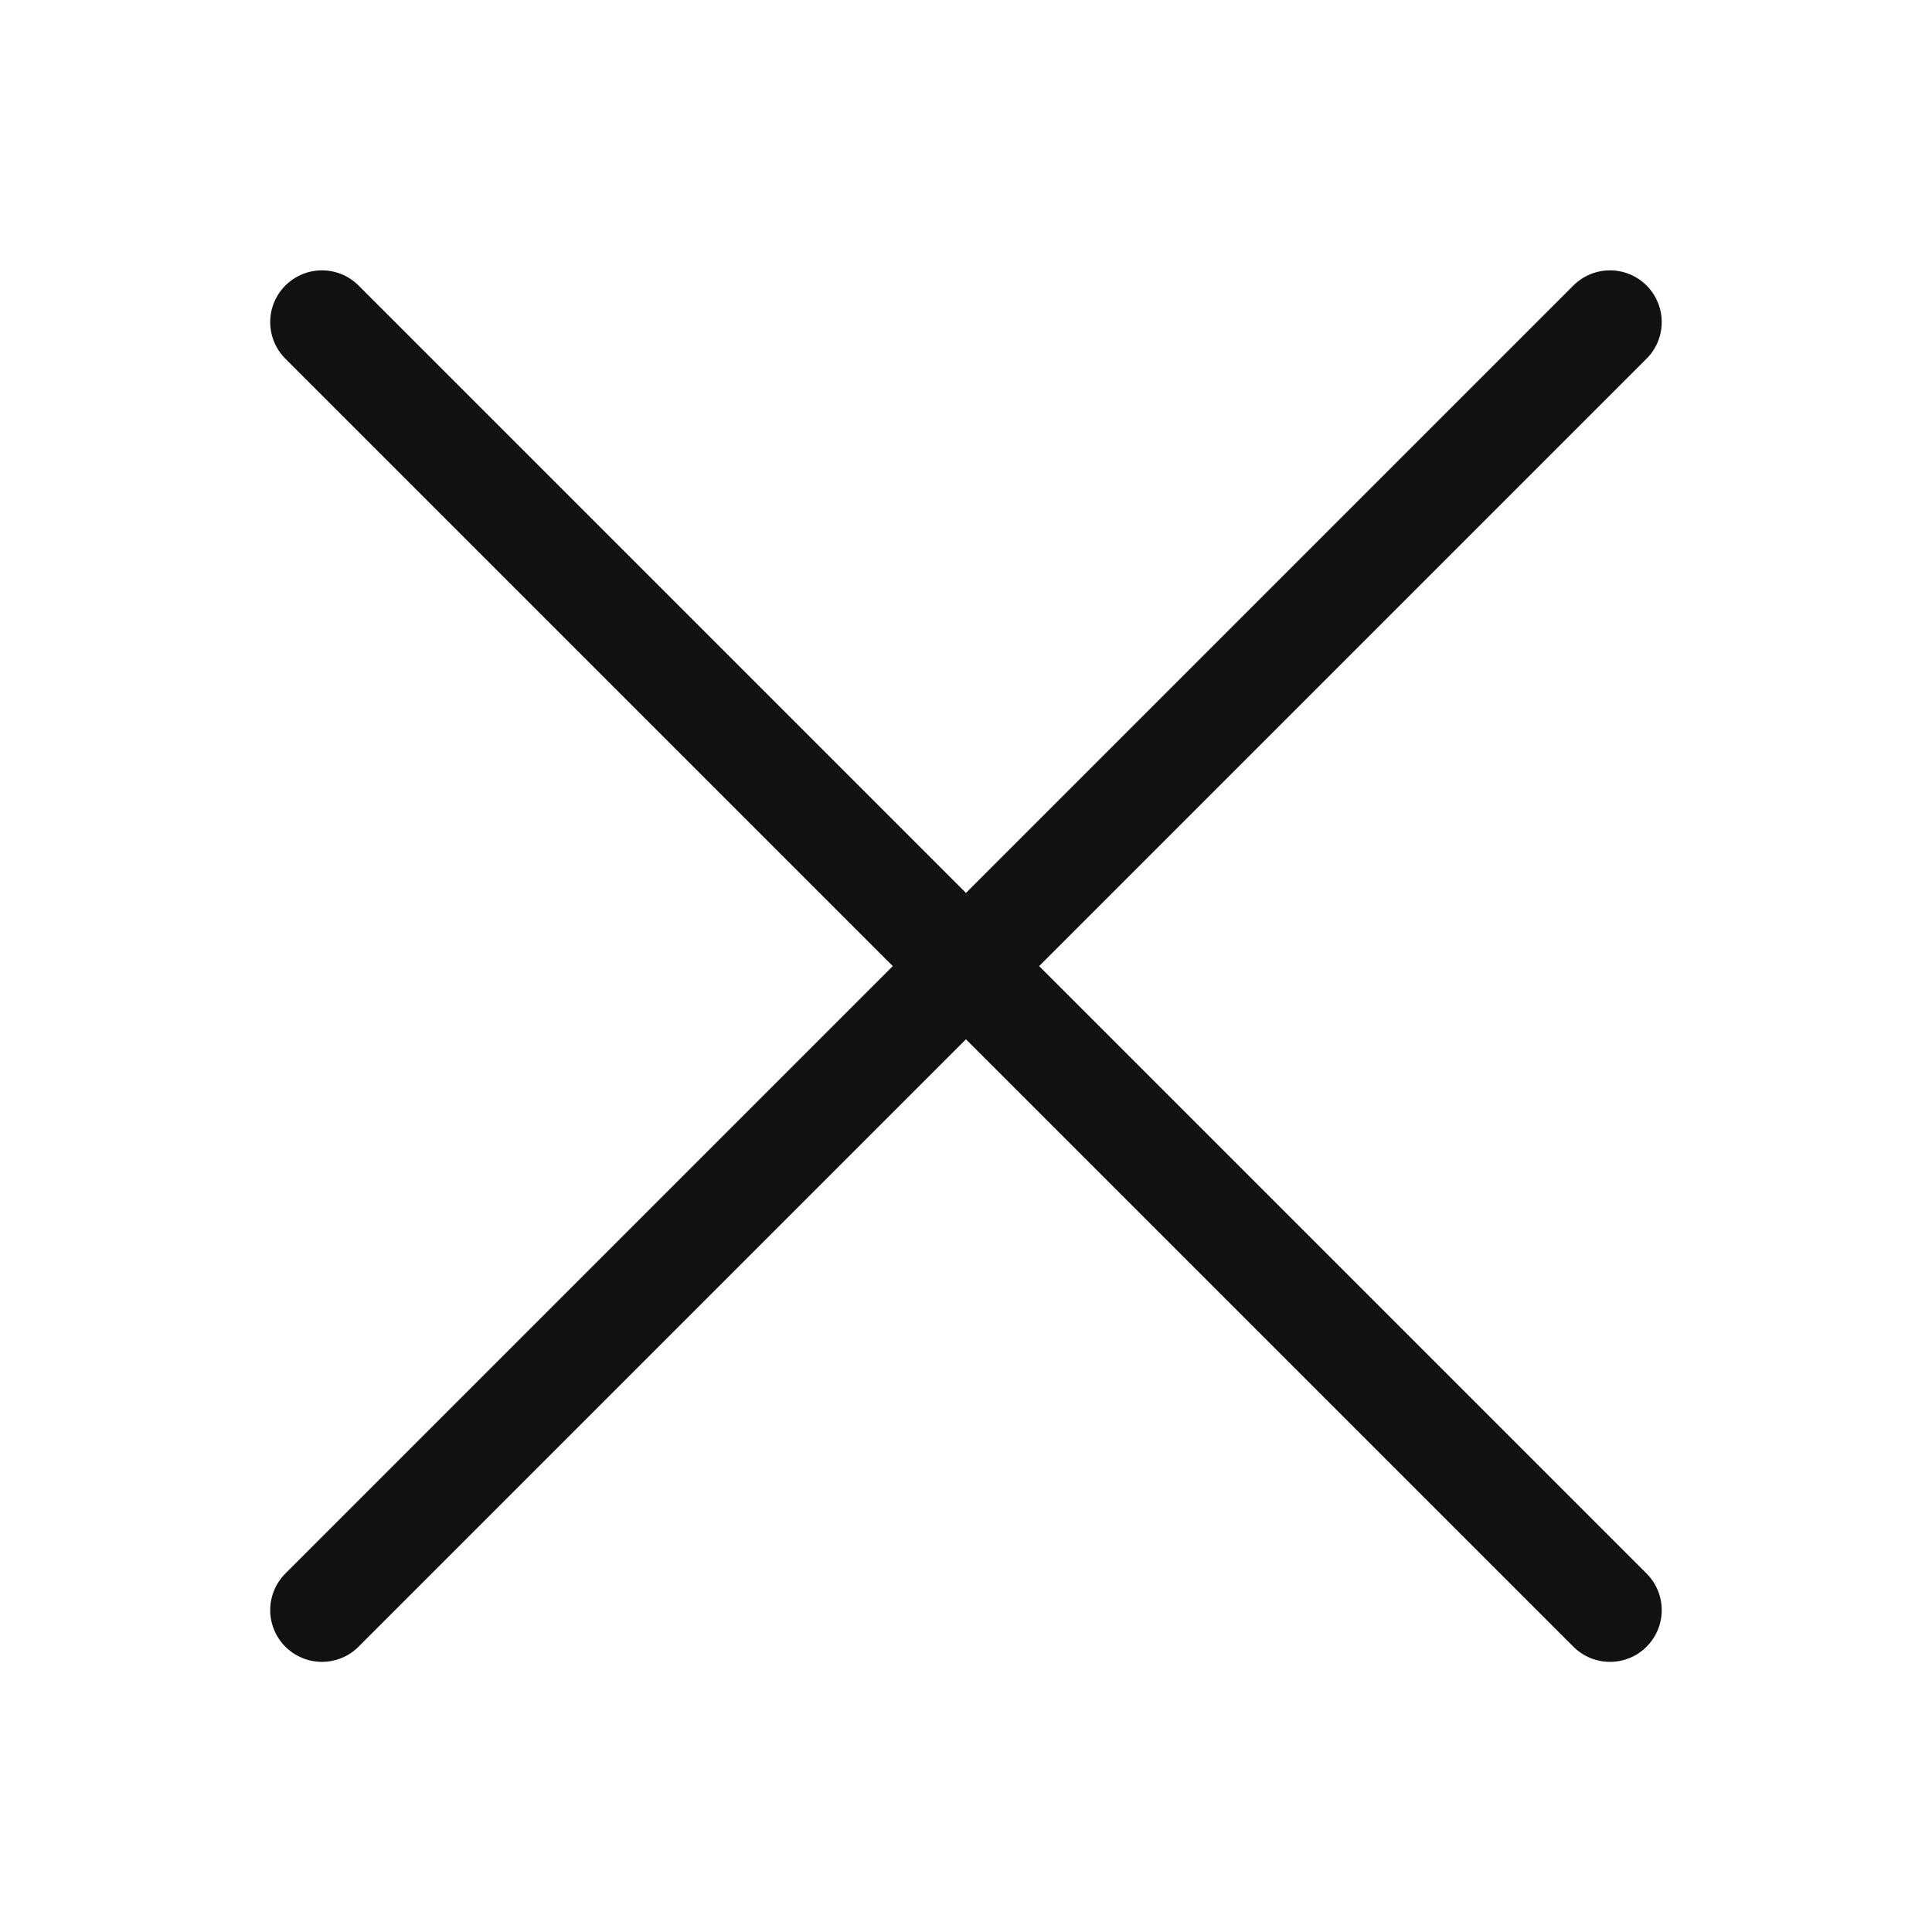
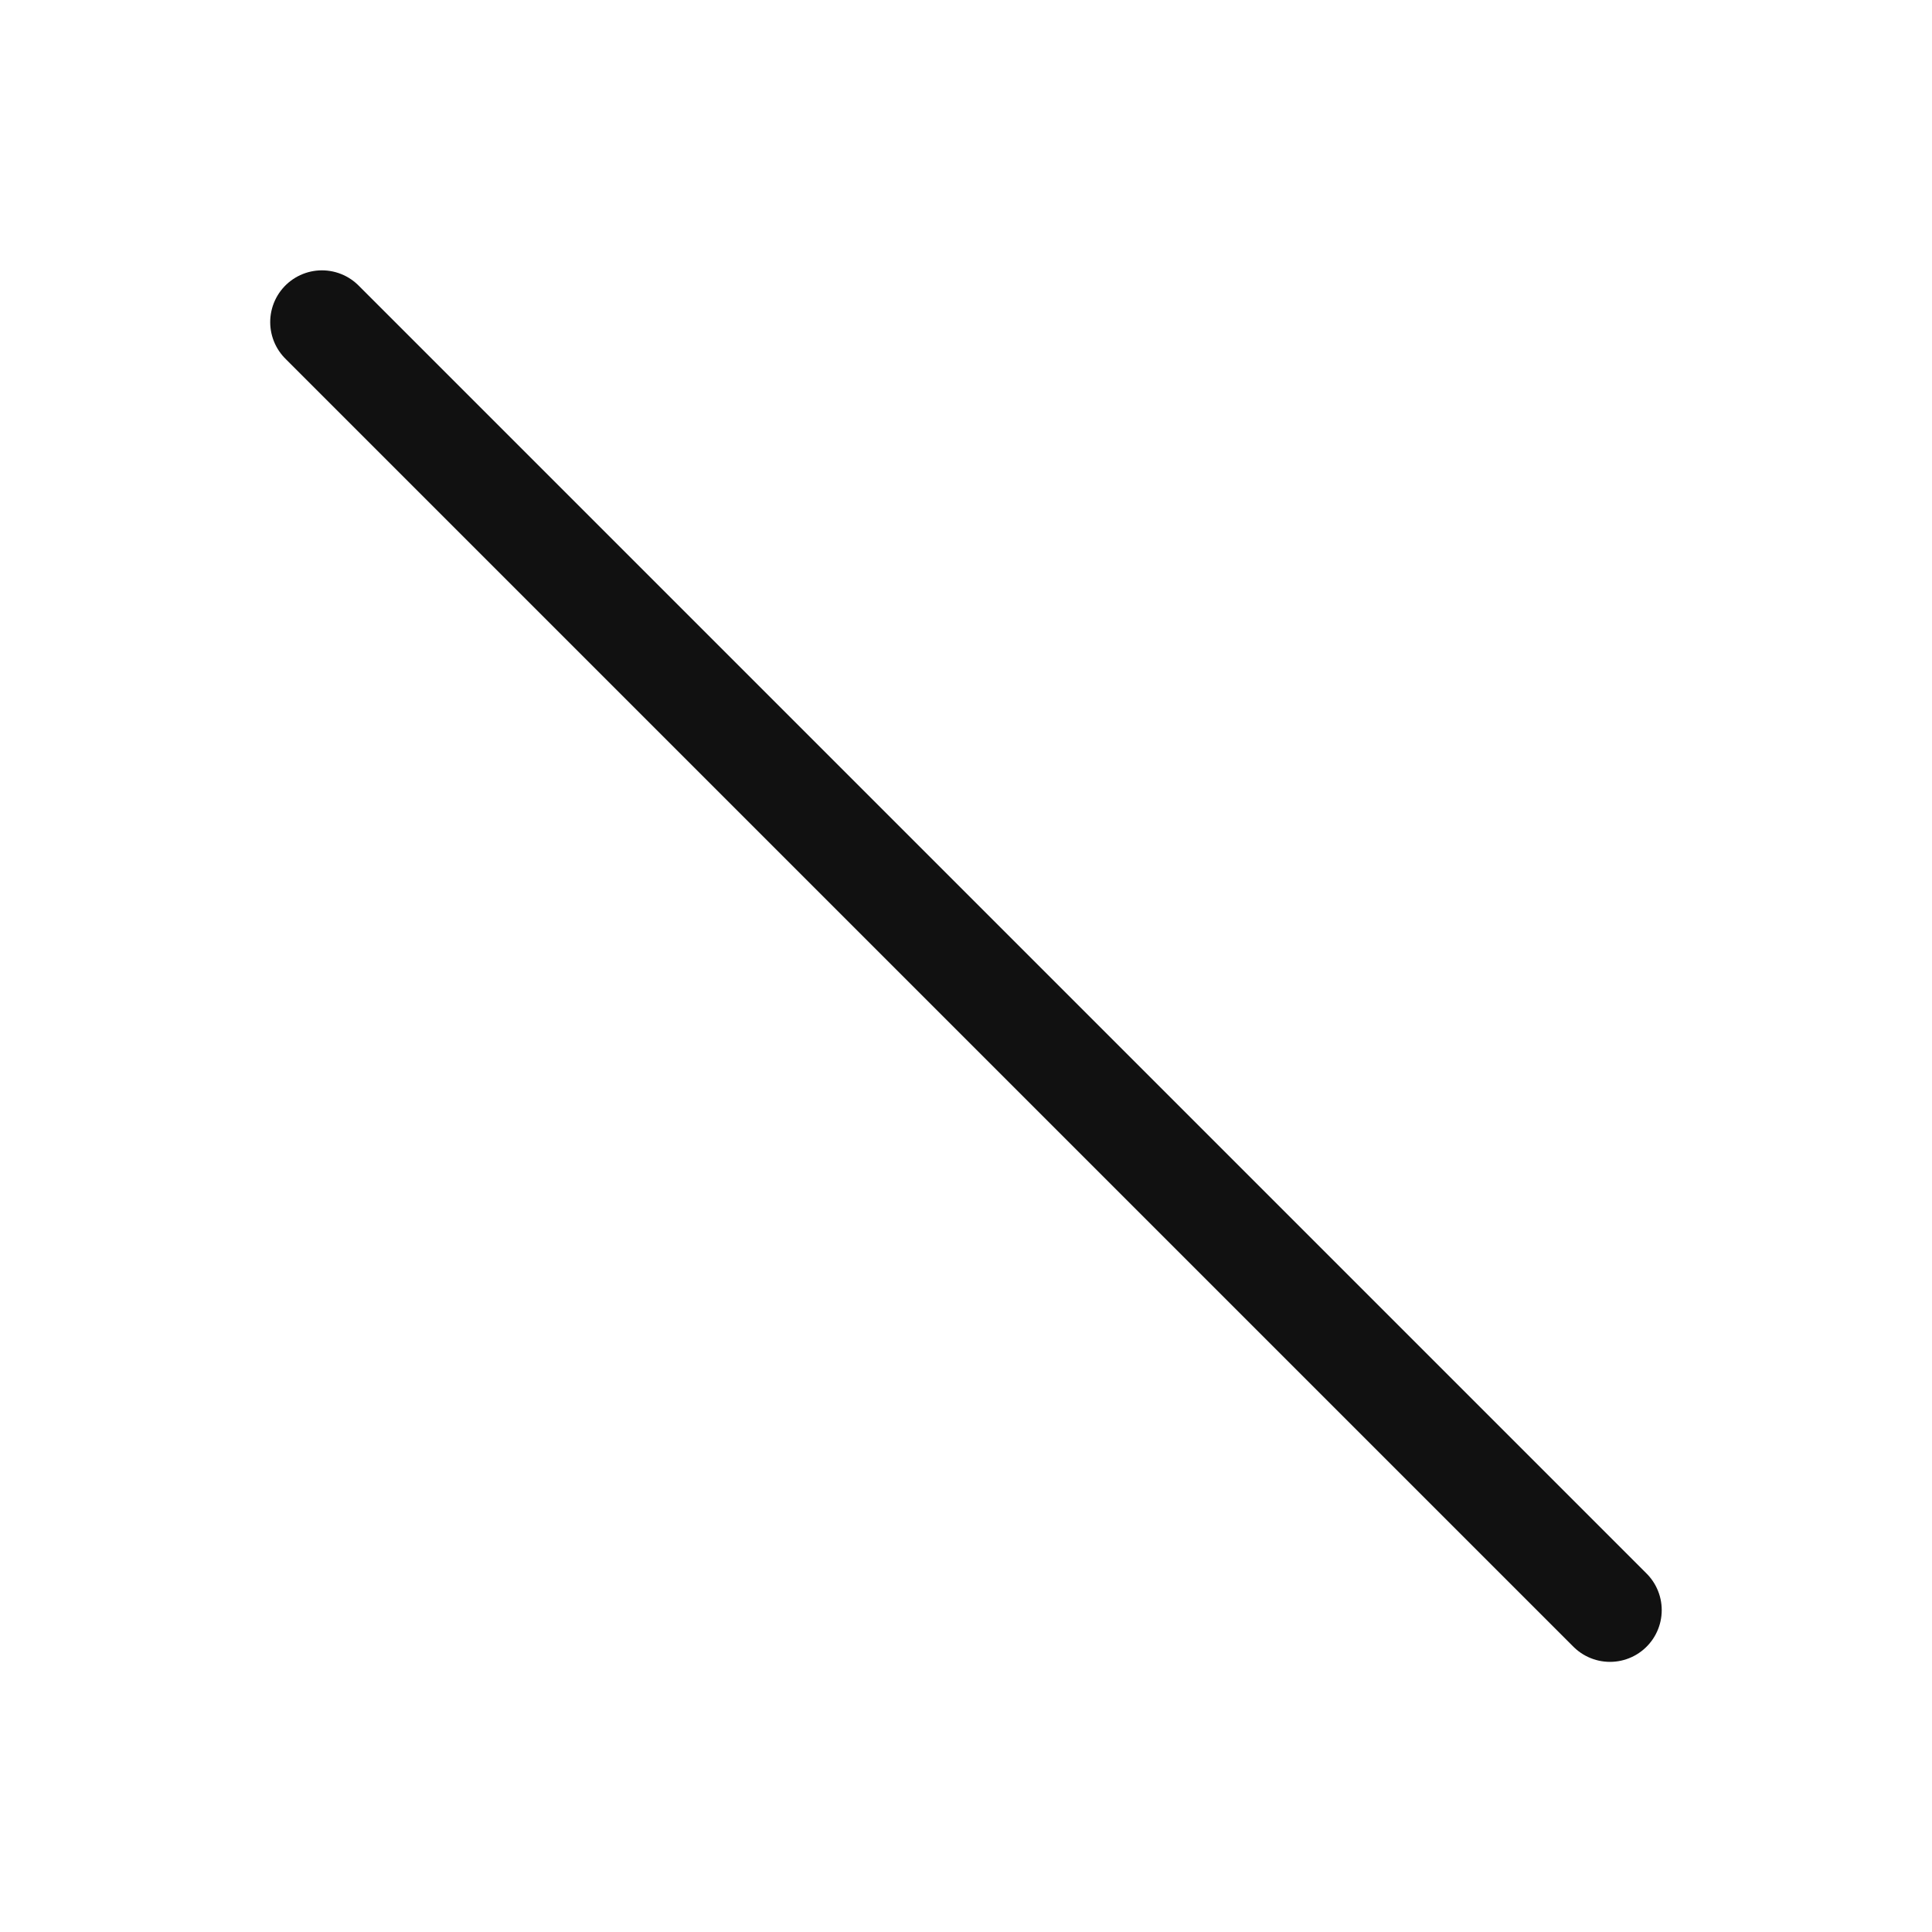
<svg xmlns="http://www.w3.org/2000/svg" width="28" height="28" viewBox="0 0 28 28" fill="none">
-   <path d="M23.333 4.668L4.666 23.335" stroke="#111111" stroke-width="1.5" stroke-linecap="round" />
  <path d="M23.333 23.335L4.666 4.668" stroke="#111111" stroke-width="1.5" stroke-linecap="round" />
</svg>